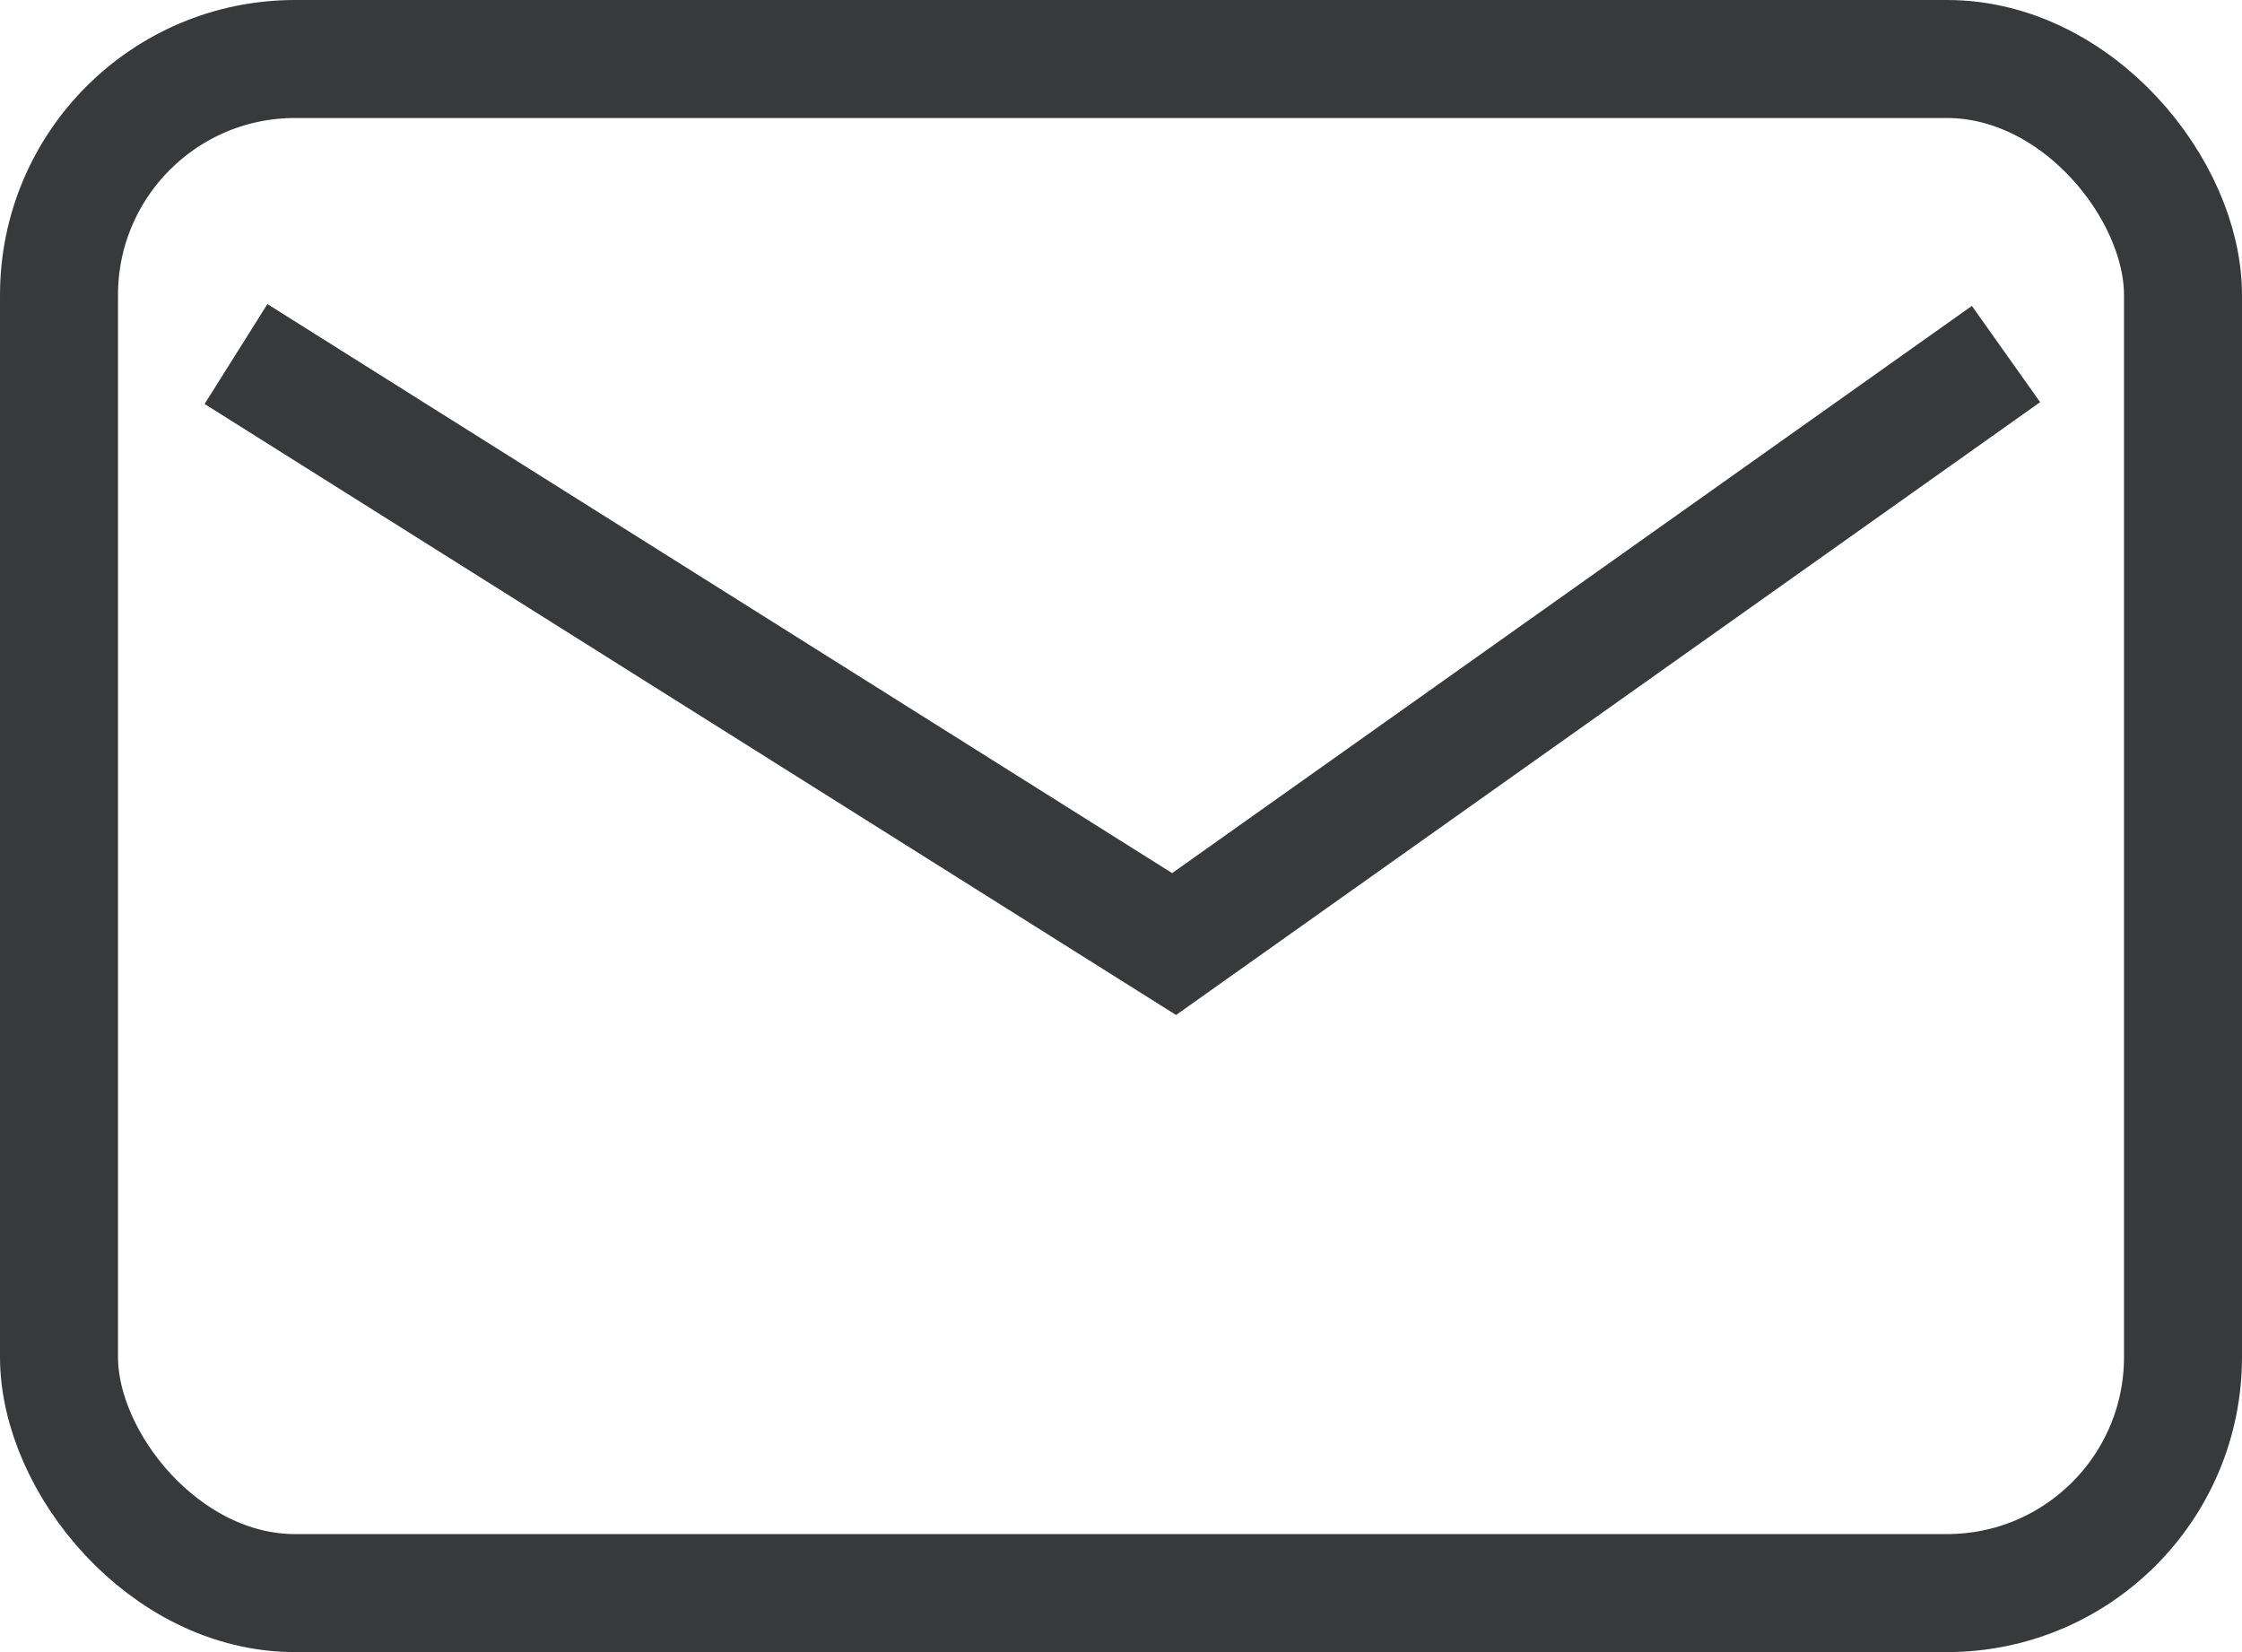
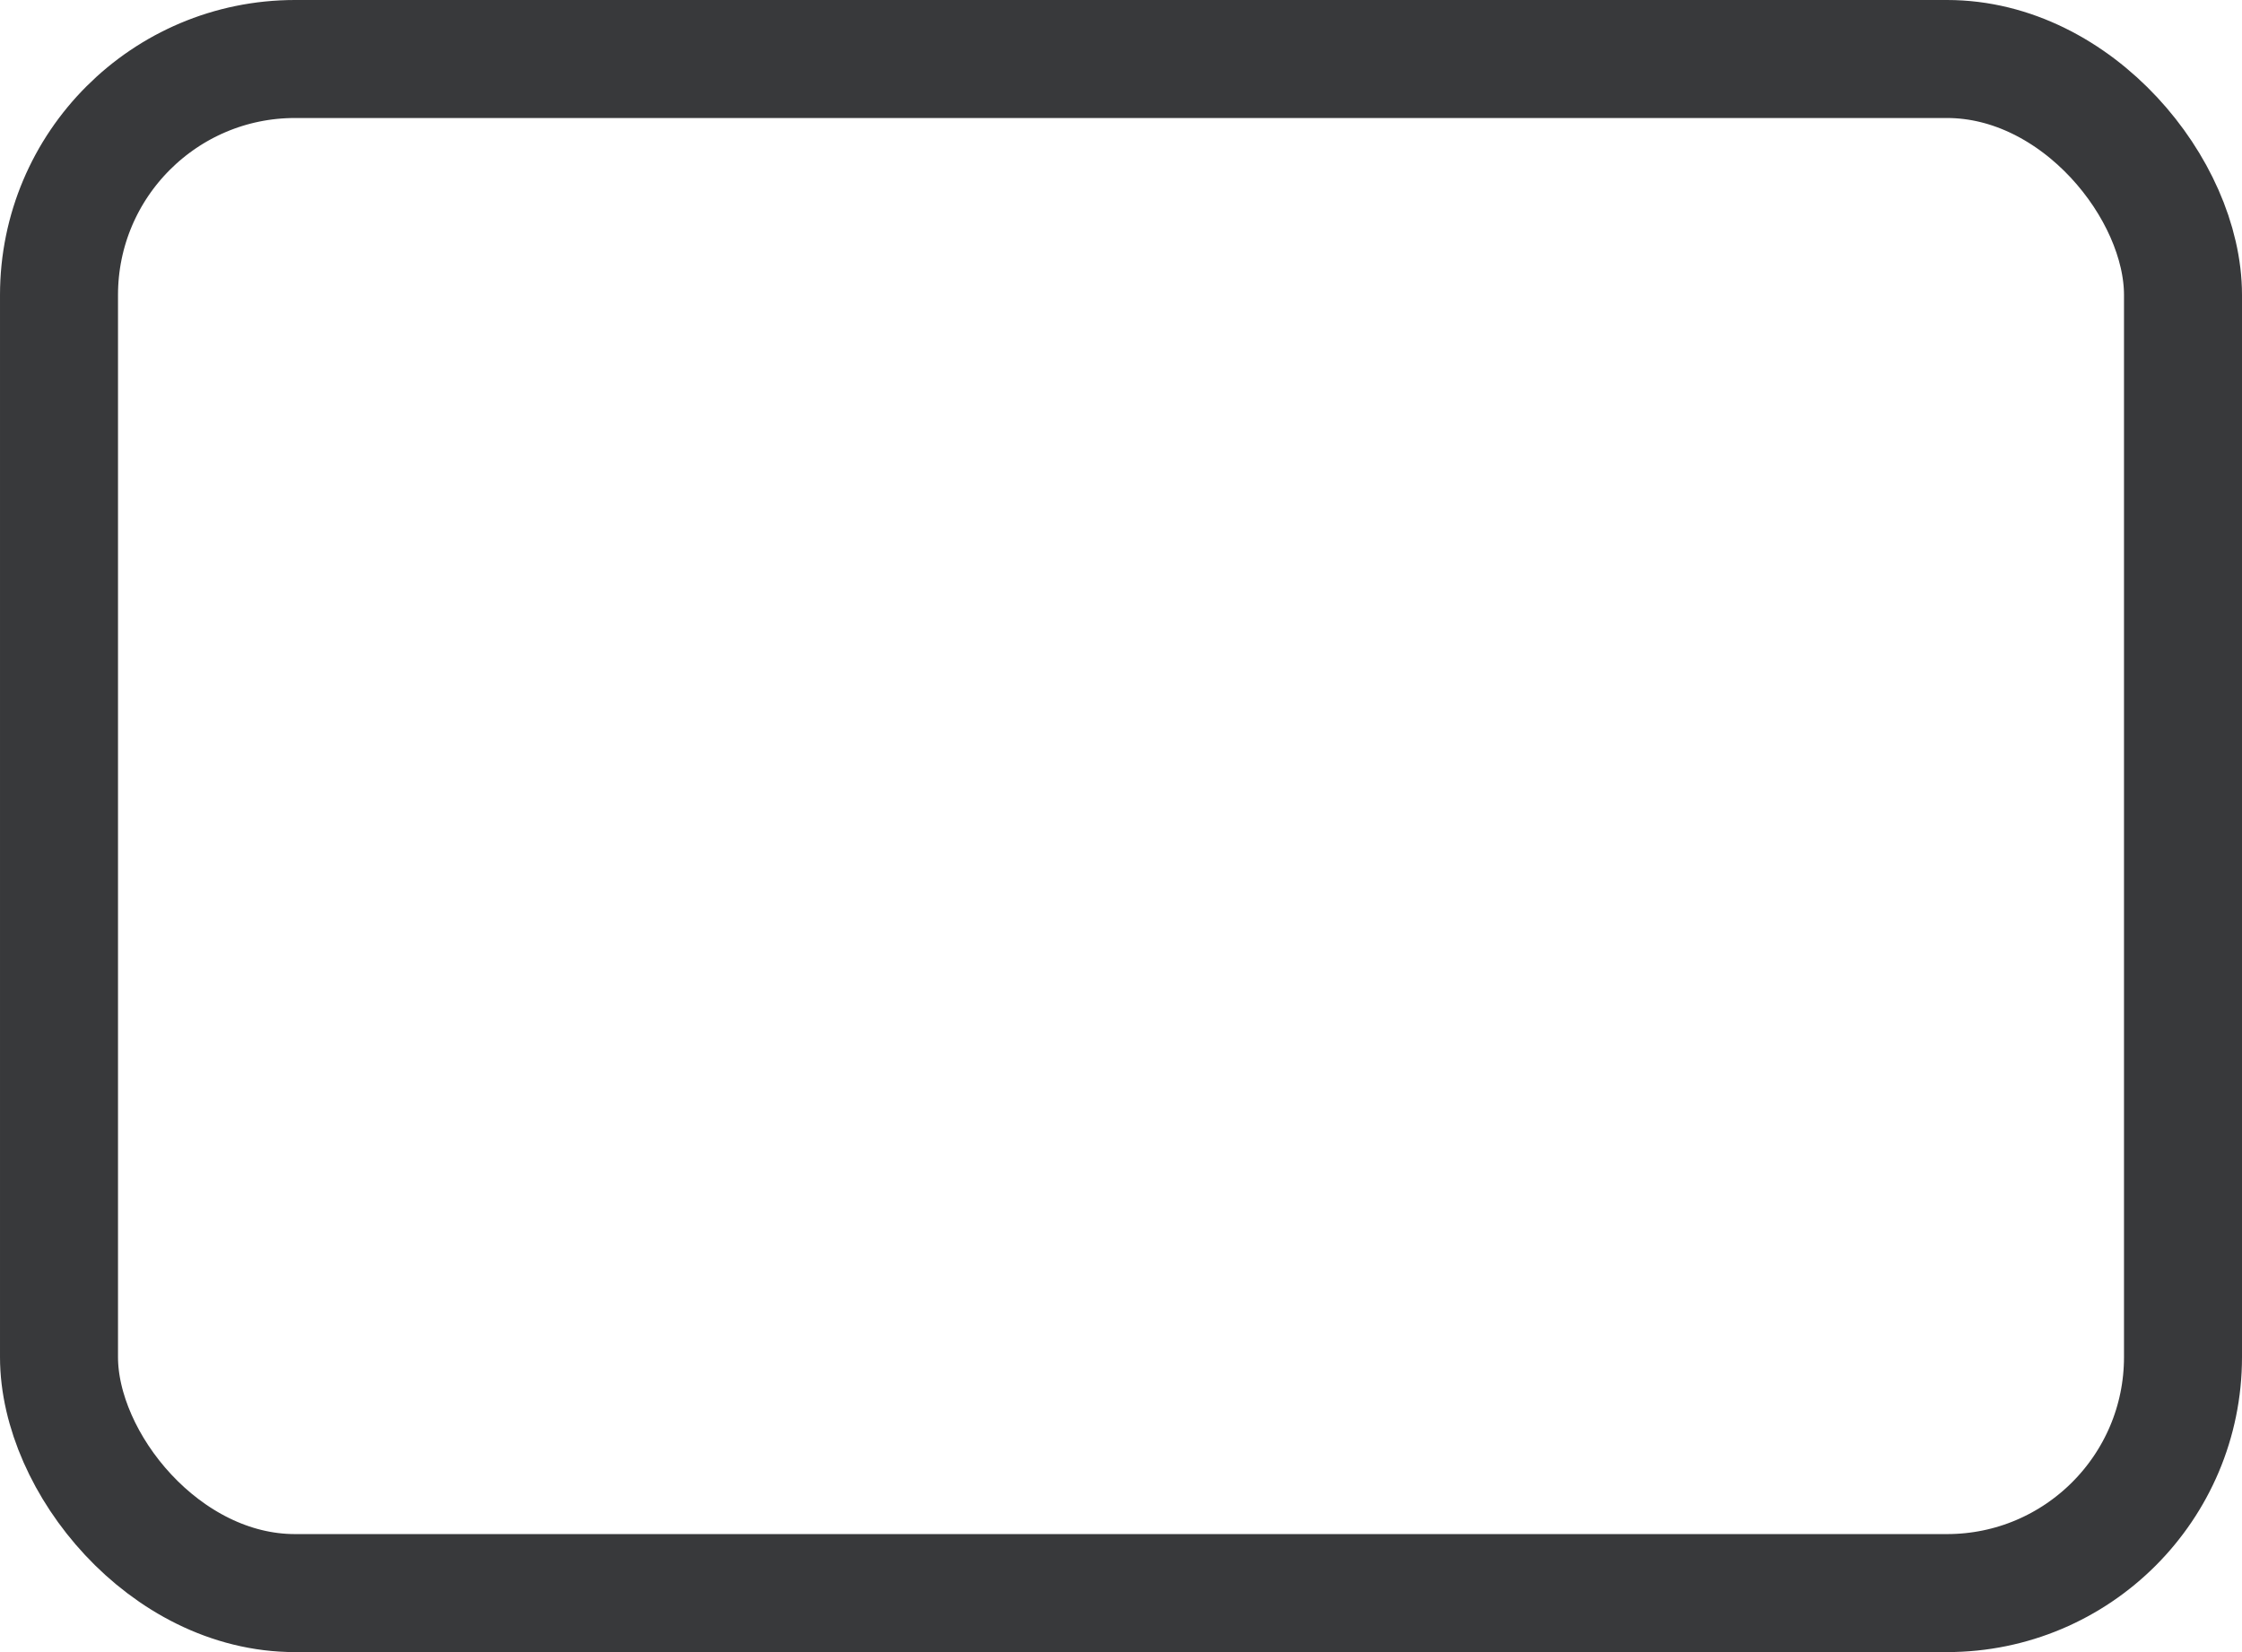
<svg xmlns="http://www.w3.org/2000/svg" width="19px" height="14px" viewBox="0 0 19 14" version="1.1">
  <title>ico-envelope</title>
  <desc>Created with Sketch.</desc>
  <g id="Page-1" stroke="none" stroke-width="1" fill="none" fill-rule="evenodd">
    <g id="Desktop-HD-Copy" transform="translate(-1020, -13)" stroke="#38393B">
      <g id="ico-envelope" transform="translate(1020, 13)">
        <rect id="Rectangle" x="0.5" y="0.5" width="18" height="13" rx="2" />
-         <polyline id="Path-2" points="2 3 9.95 8 17 3" />
      </g>
    </g>
  </g>
</svg>